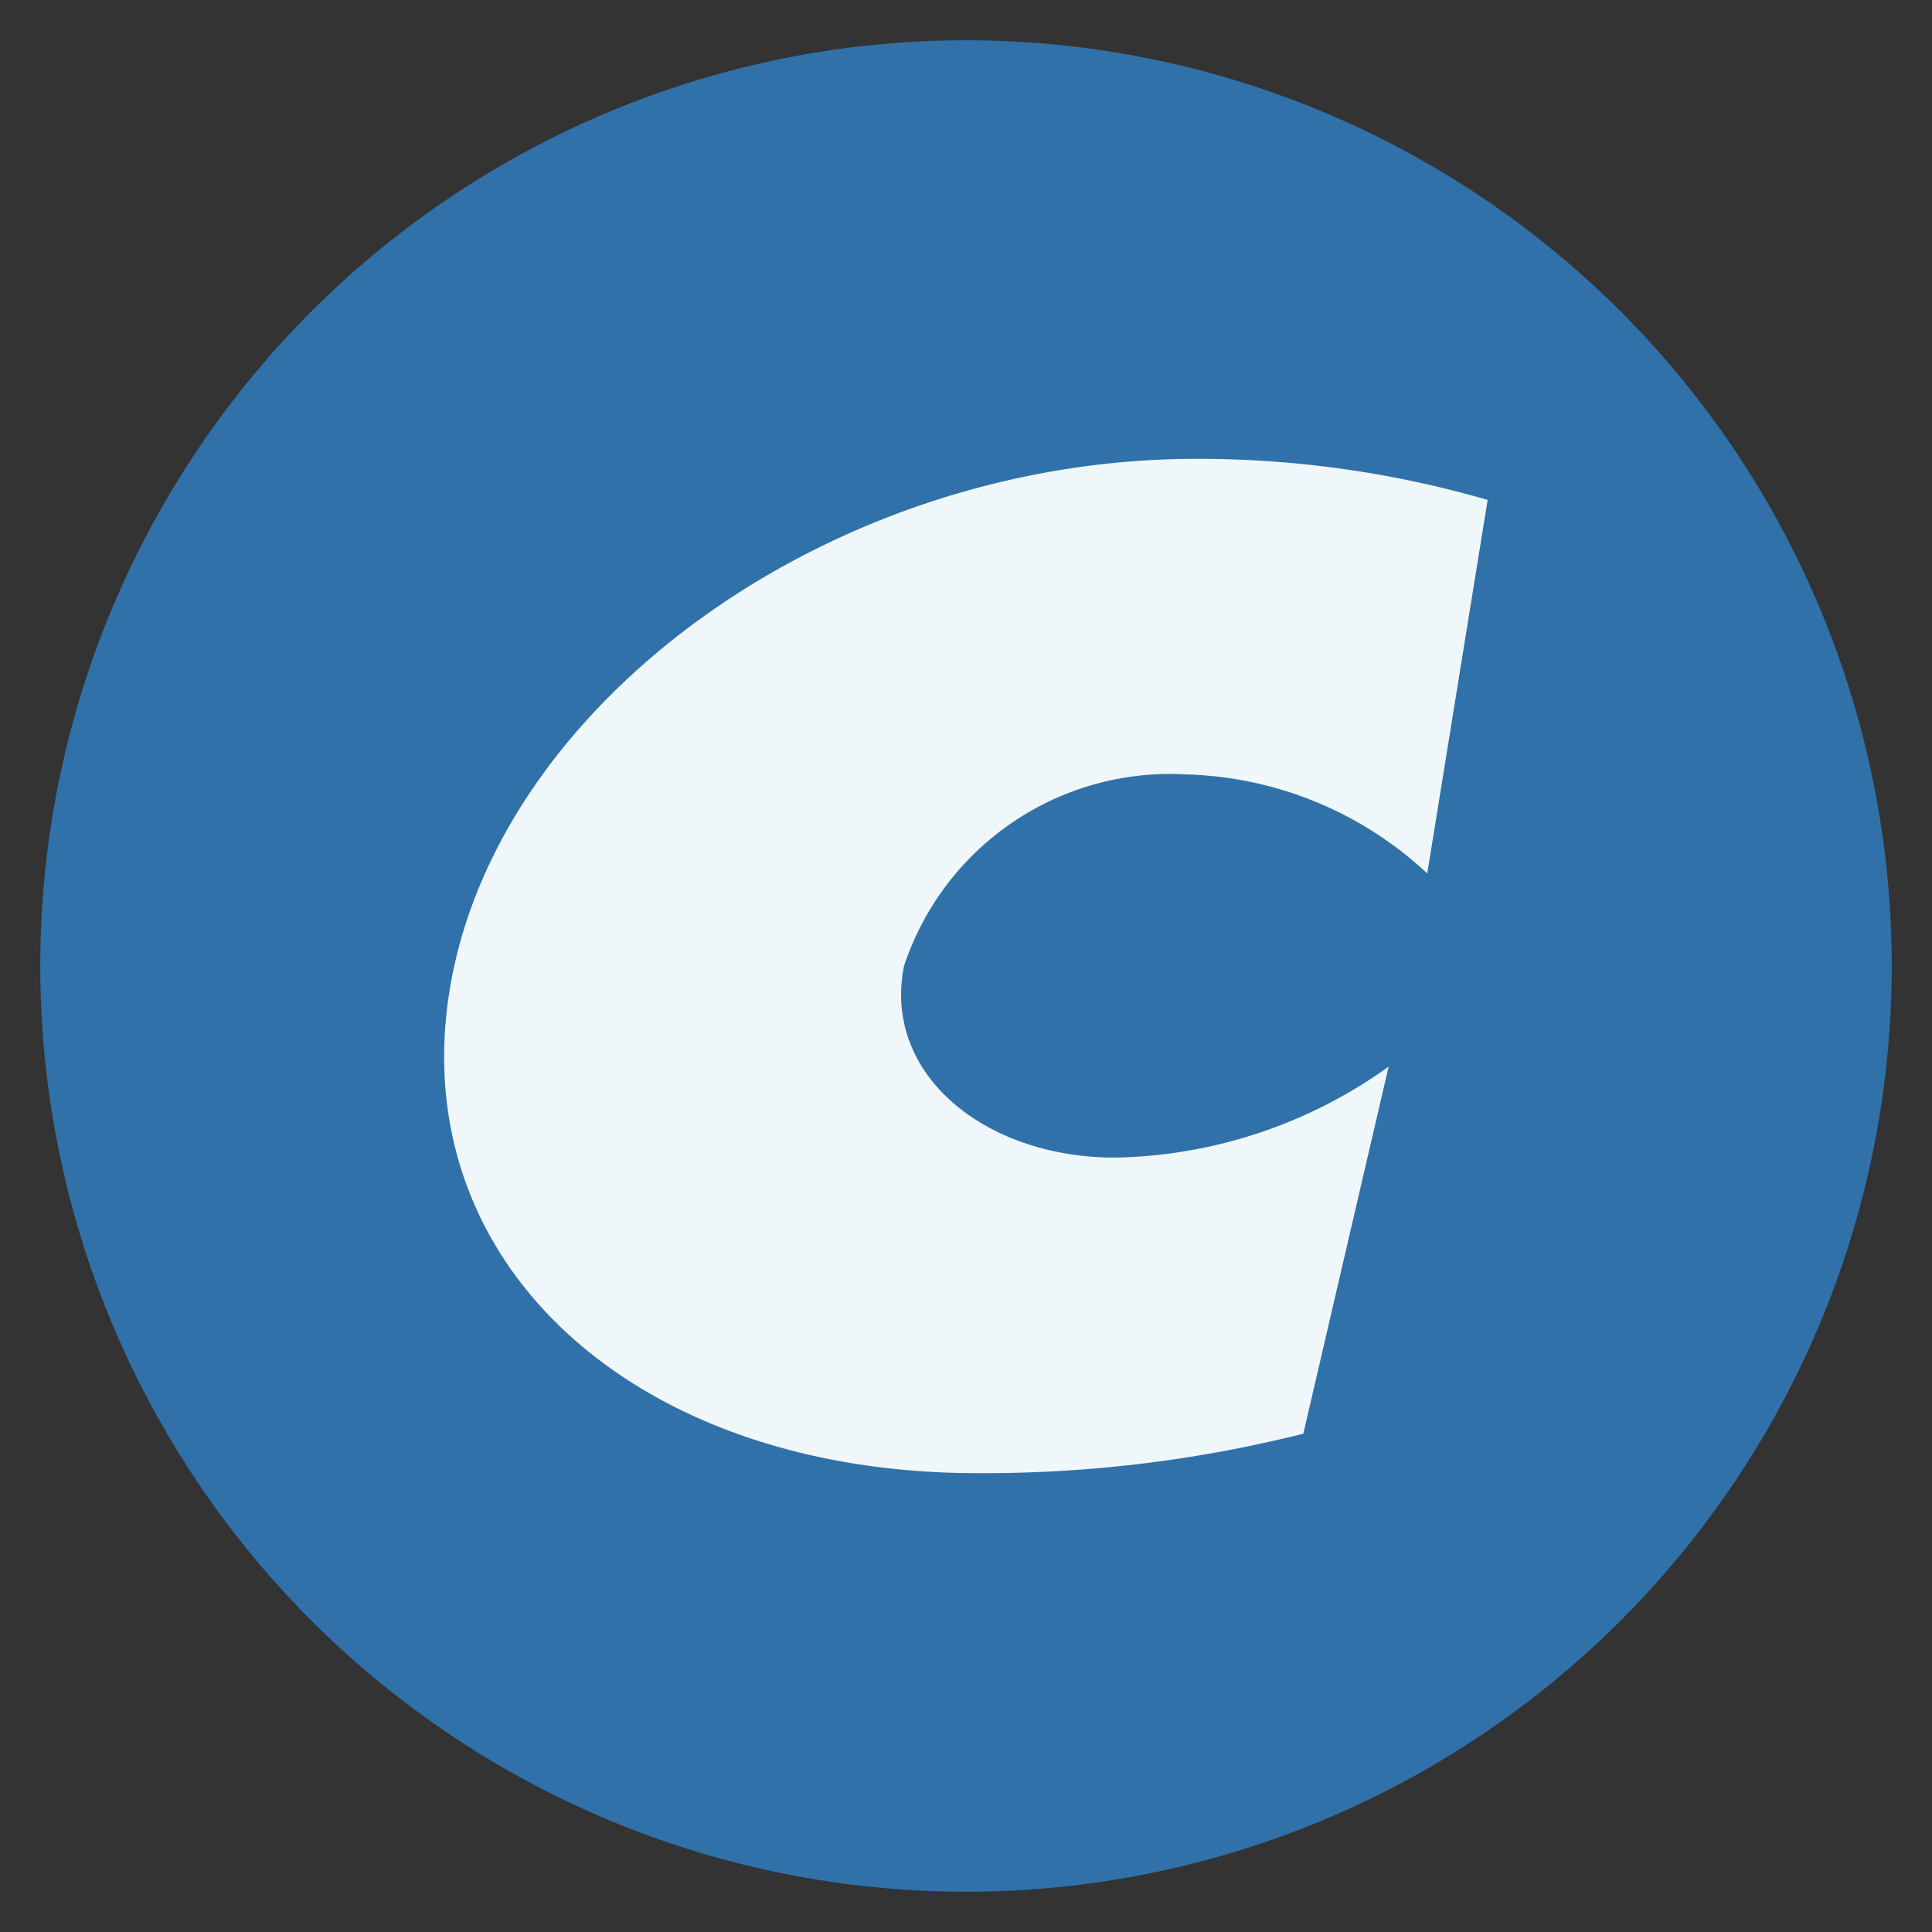
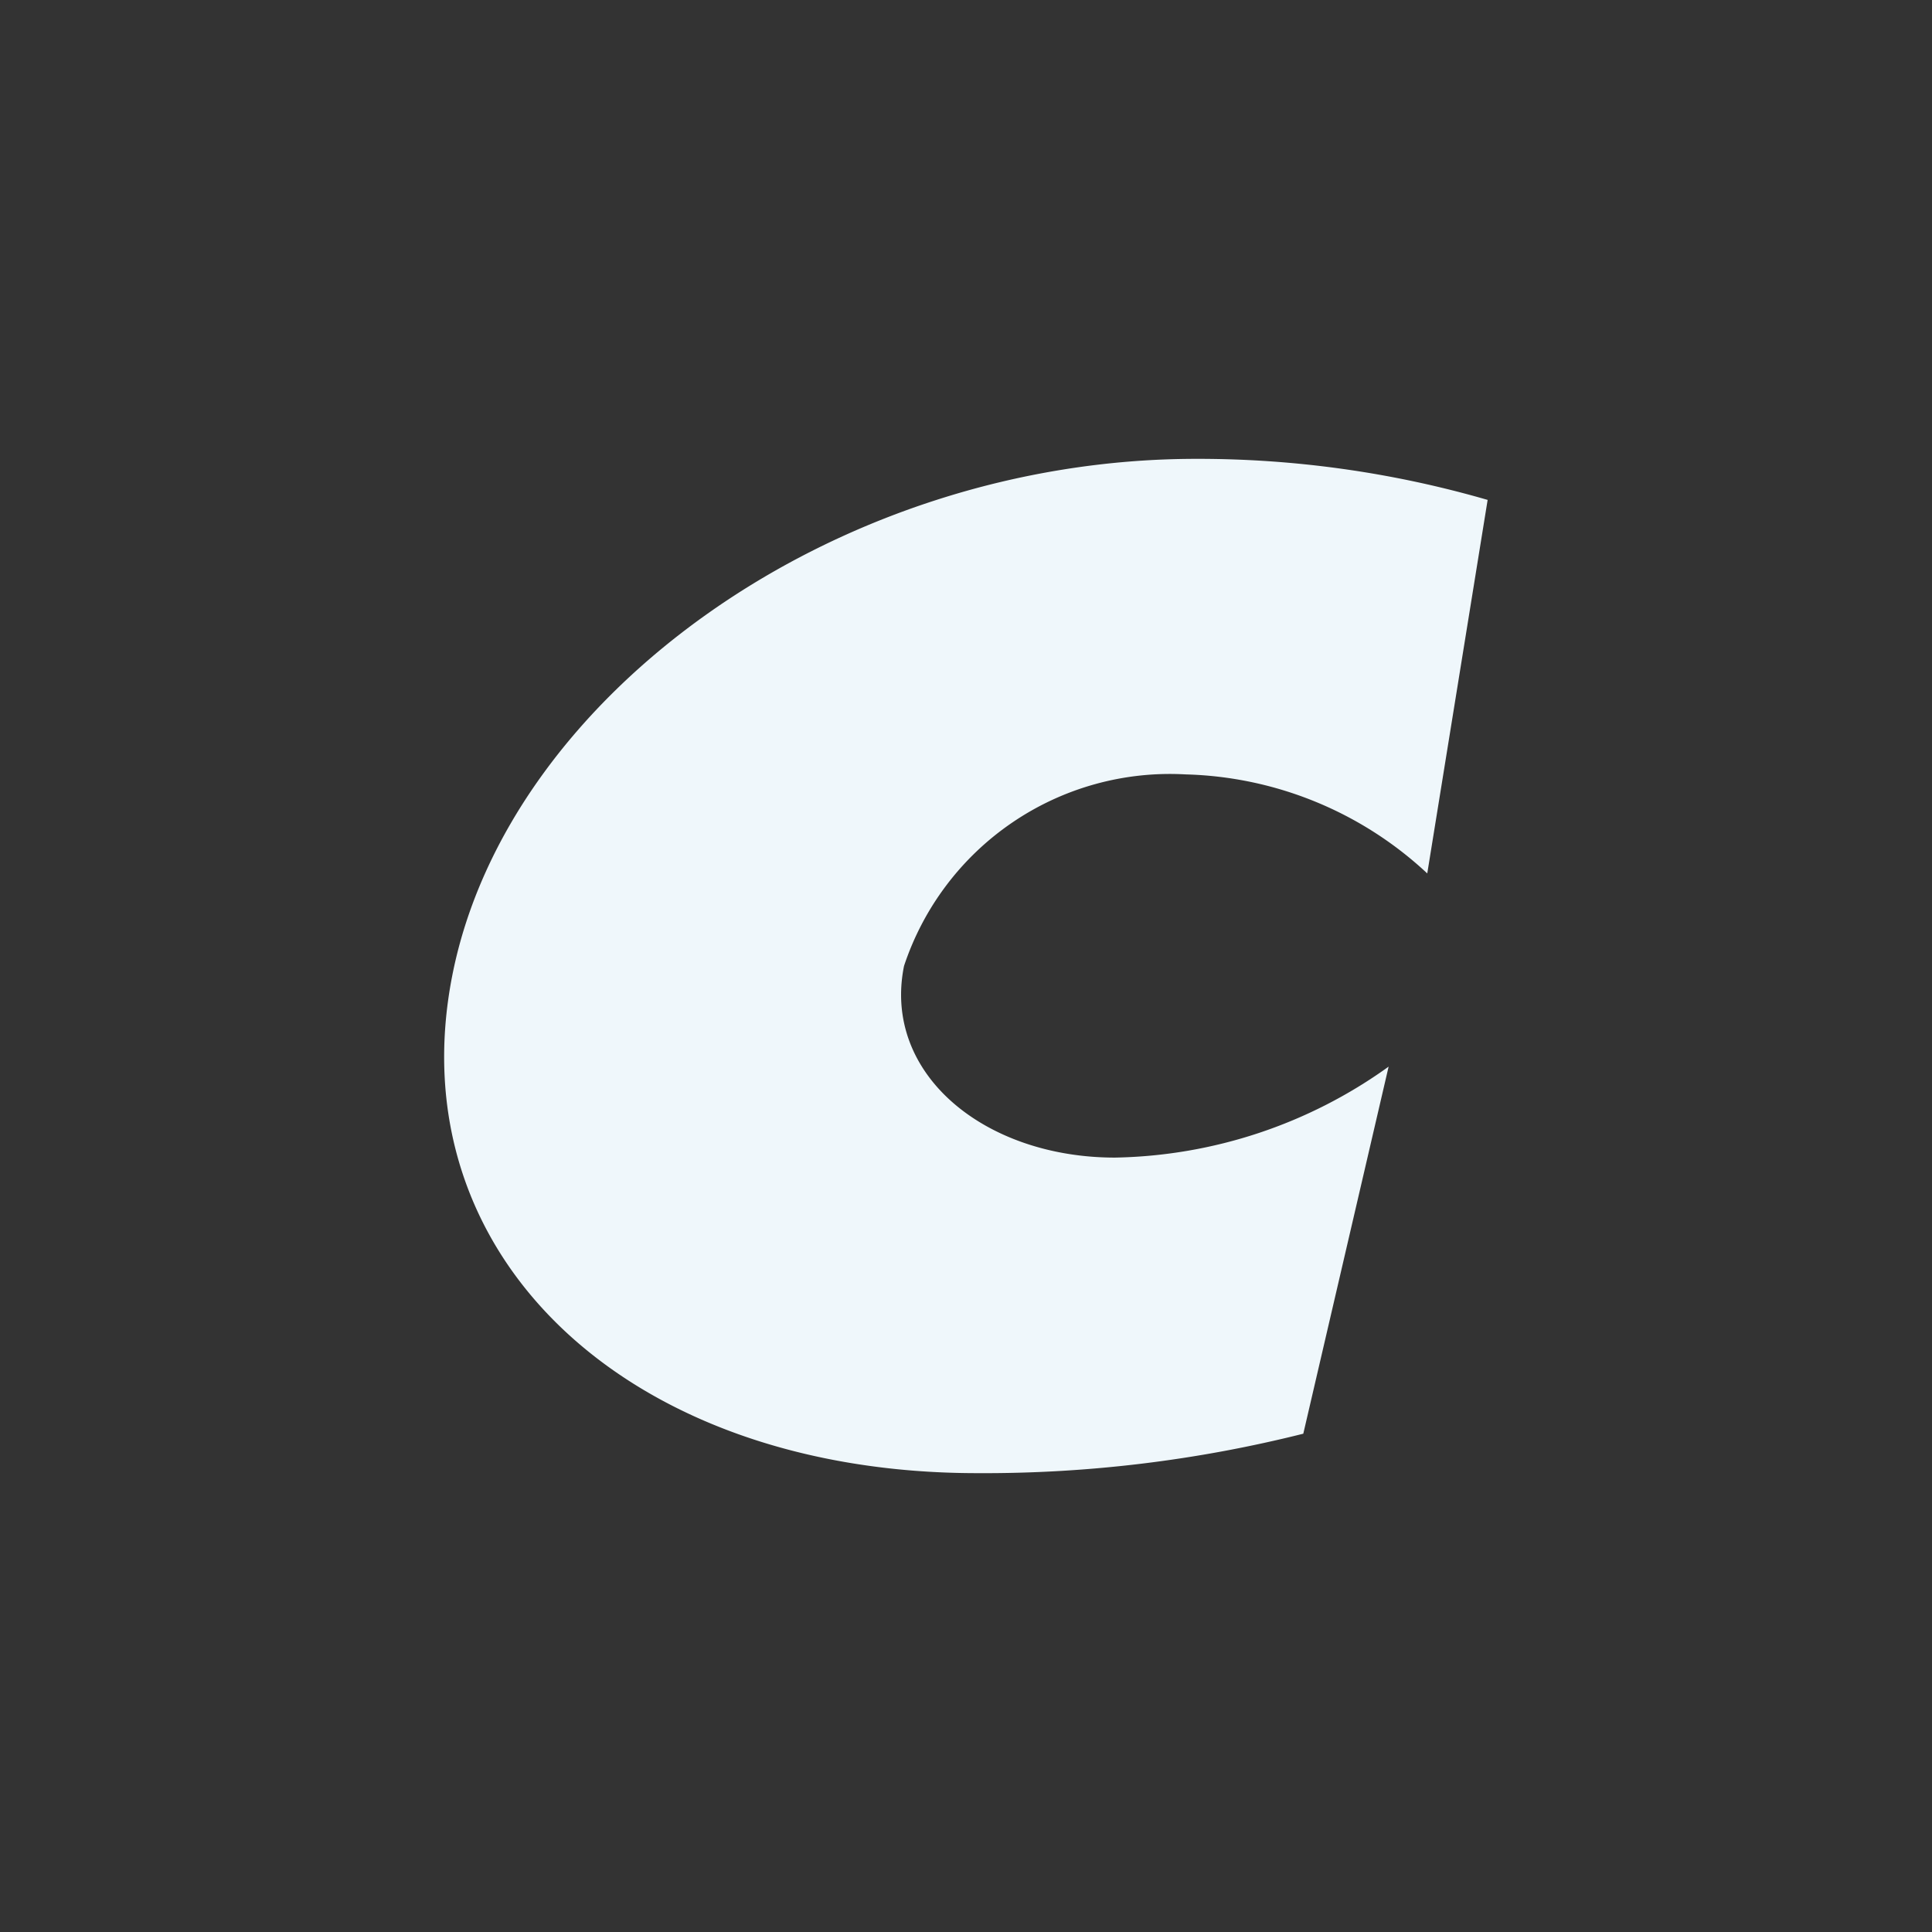
<svg xmlns="http://www.w3.org/2000/svg" id="レイヤー_1" data-name="レイヤー 1" viewBox="0 0 24 24">
  <rect x="0" y="0" width="24" height="24" fill="#333333" stroke="none" />
  <defs>
    <style>.cls-1{fill:#3071a9;}.cls-2{fill:#eff7fb;}</style>
  </defs>
-   <circle class="cls-1" cx="12" cy="12" r="11.5" />
  <path class="cls-2" d="M17.73,10.85a4.57,4.57,0,0,0-3-1.23A3.48,3.48,0,0,0,11.23,12c-.27,1.34,1,2.38,2.62,2.38a6,6,0,0,0,3.4-1.13l-1.06,4.56a16.27,16.27,0,0,1-4.05.49c-4.35,0-7.21-2.71-6.52-6.19S10.39,5.7,14.86,5.7a12.92,12.92,0,0,1,3.62.51Z" />
</svg>